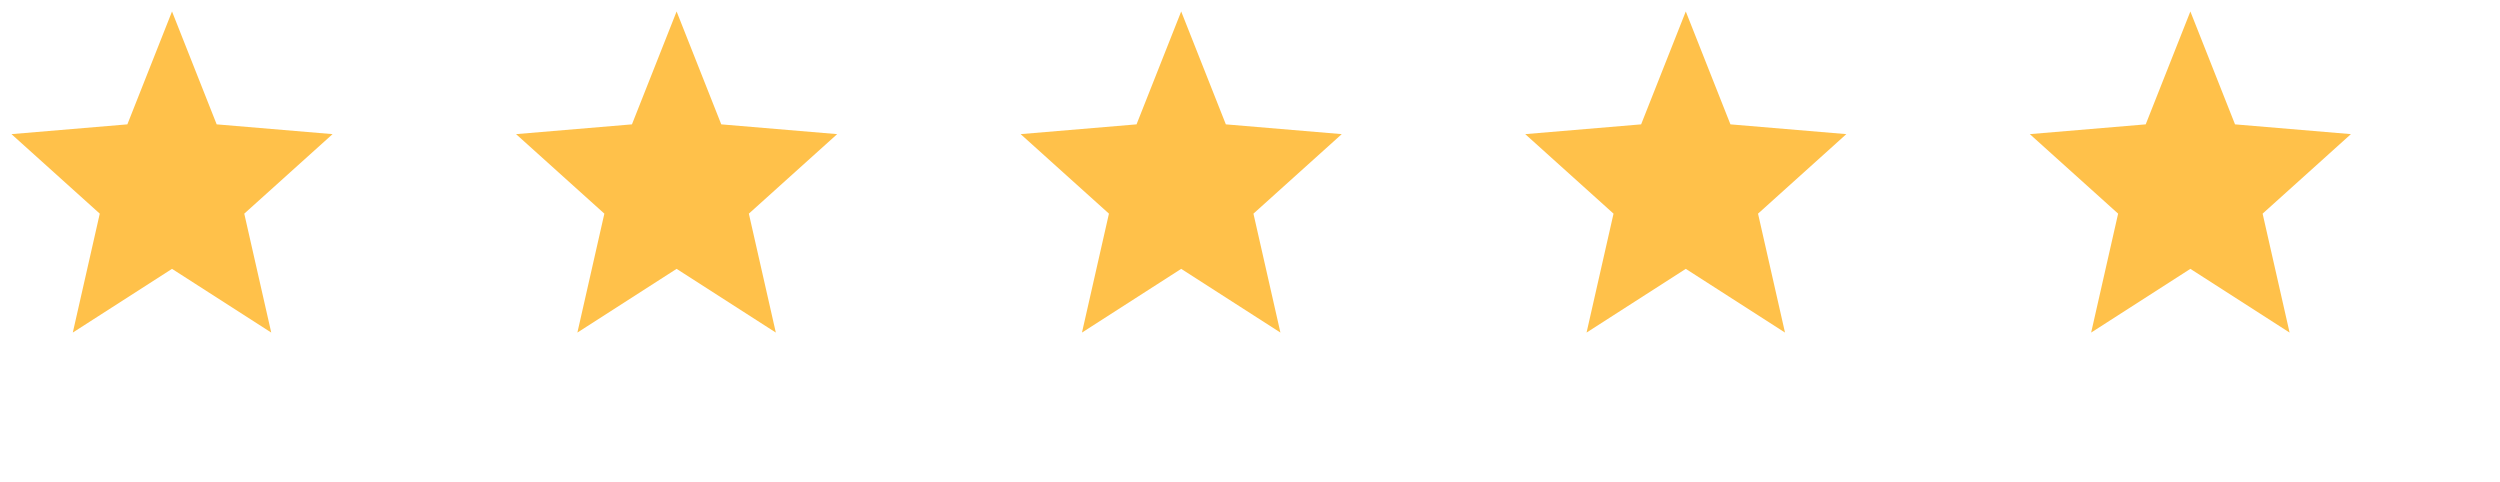
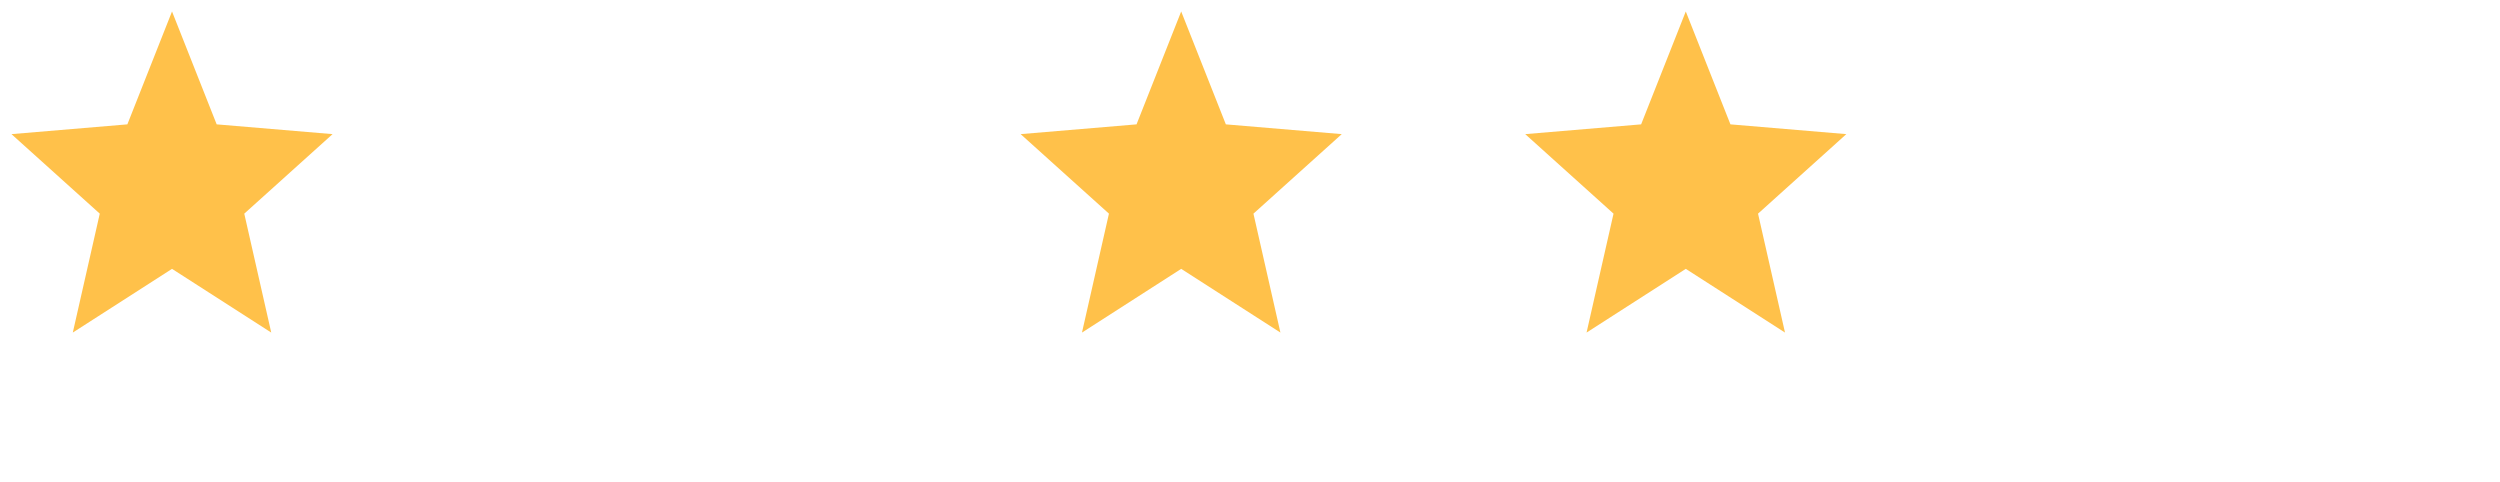
<svg xmlns="http://www.w3.org/2000/svg" width="109" height="21" viewBox="0 0 109 21" fill="none">
  <g clip-path="url(#clip0_462_1374)">
    <path d="M7.5 0.5L9.447 5.422L14.5 5.848L10.65 9.315L11.826 14.5L7.5 11.722L3.174 14.5L4.35 9.315L0.5 5.848L5.553 5.422L7.5 0.5Z" fill="#FFC14A" />
  </g>
  <g clip-path="url(#clip1_462_1374)">
-     <path d="M29.5 0.5L31.447 5.422L36.5 5.848L32.65 9.315L33.826 14.5L29.5 11.722L25.174 14.5L26.35 9.315L22.5 5.848L27.553 5.422L29.5 0.5Z" fill="#FFC14A" />
-   </g>
+     </g>
  <g clip-path="url(#clip2_462_1374)">
    <path d="M51.5 0.5L53.447 5.422L58.5 5.848L54.65 9.315L55.826 14.5L51.5 11.722L47.174 14.5L48.35 9.315L44.5 5.848L49.553 5.422L51.5 0.5Z" fill="#FFC14A" />
  </g>
  <g clip-path="url(#clip3_462_1374)">
    <path d="M73.5 0.5L75.447 5.422L80.5 5.848L76.65 9.315L77.826 14.5L73.5 11.722L69.174 14.5L70.35 9.315L66.5 5.848L71.553 5.422L73.5 0.5Z" fill="#FFC14A" />
  </g>
  <g clip-path="url(#clip4_462_1374)">
-     <path d="M95.5 0.5L97.447 5.422L102.5 5.848L98.65 9.315L99.826 14.5L95.5 11.722L91.174 14.5L92.35 9.315L88.5 5.848L93.553 5.422L95.5 0.5Z" fill="#FFC14A" />
-   </g>
+     </g>
  <defs>
    <clipPath id="clip0_462_1374">
      <rect width="20" height="20" fill="white" transform="translate(0.5 0.5)" />
    </clipPath>
    <clipPath id="clip1_462_1374">
-       <rect width="20" height="20" fill="white" transform="translate(22.5 0.5)" />
-     </clipPath>
+       </clipPath>
    <clipPath id="clip2_462_1374">
      <rect width="20" height="20" fill="white" transform="translate(44.5 0.5)" />
    </clipPath>
    <clipPath id="clip3_462_1374">
      <rect width="20" height="20" fill="white" transform="translate(66.5 0.5)" />
    </clipPath>
    <clipPath id="clip4_462_1374">
      <rect width="20" height="20" fill="white" transform="translate(88.5 0.5)" />
    </clipPath>
  </defs>
</svg>